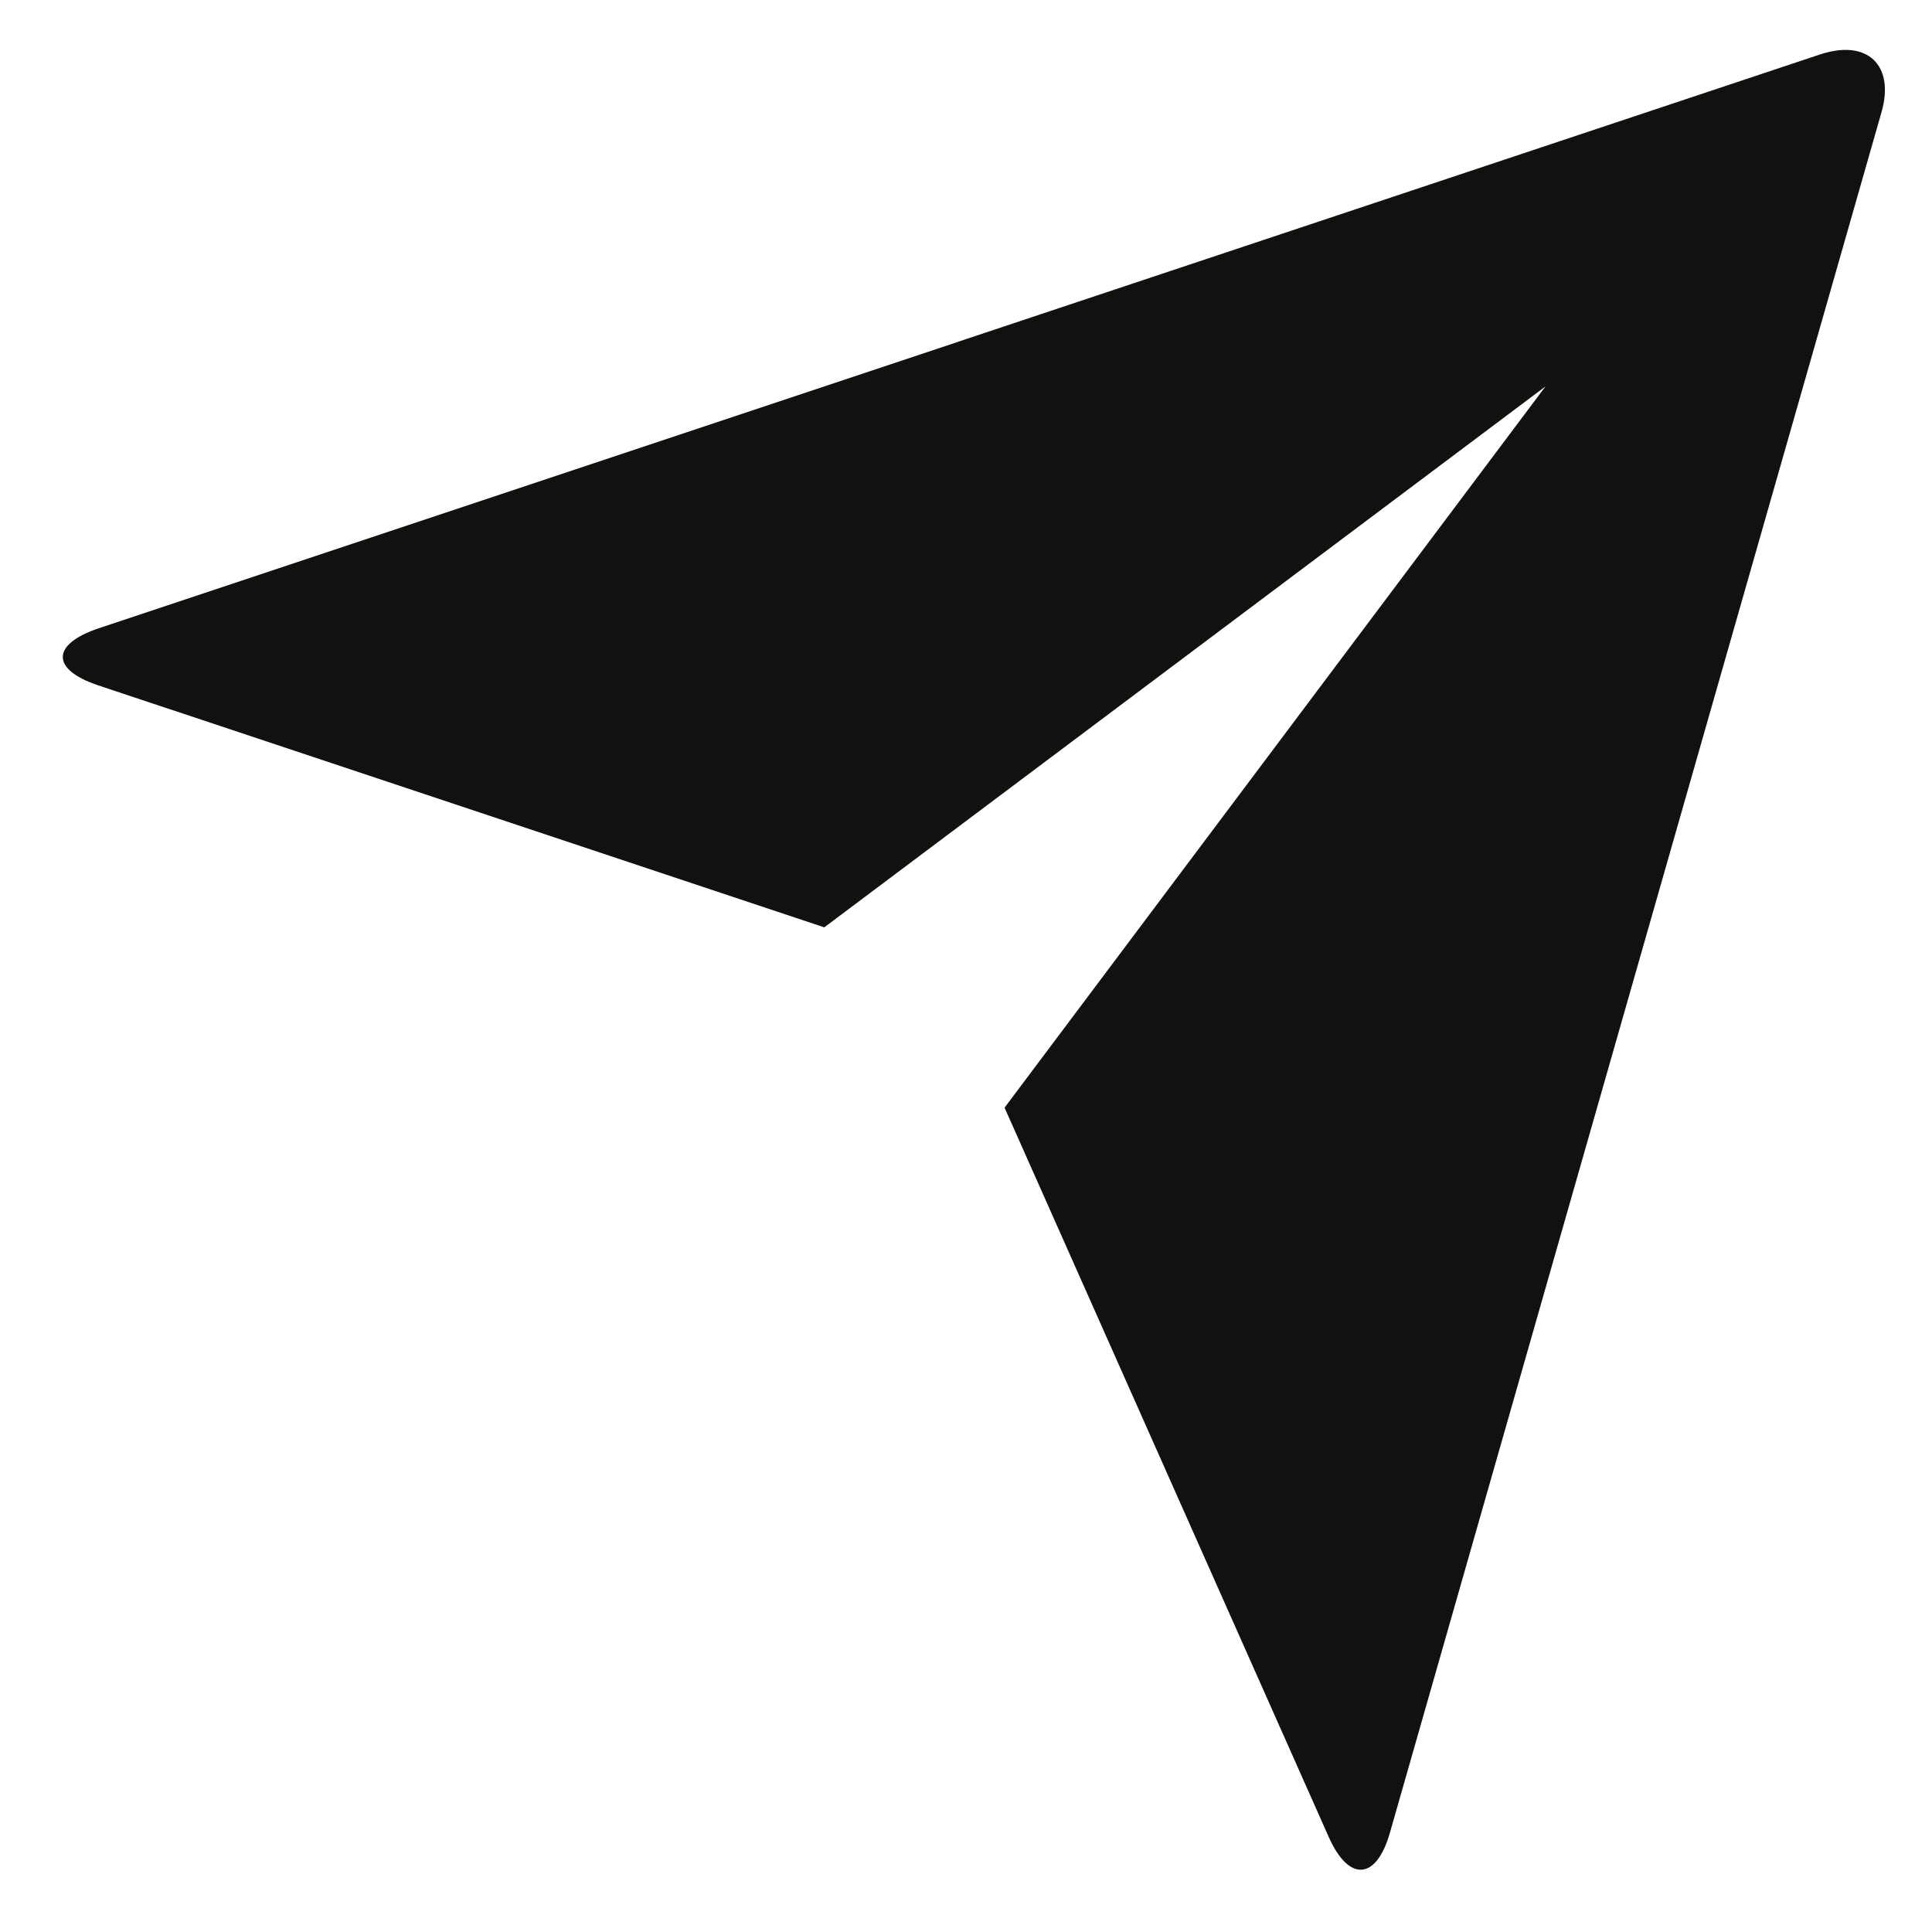
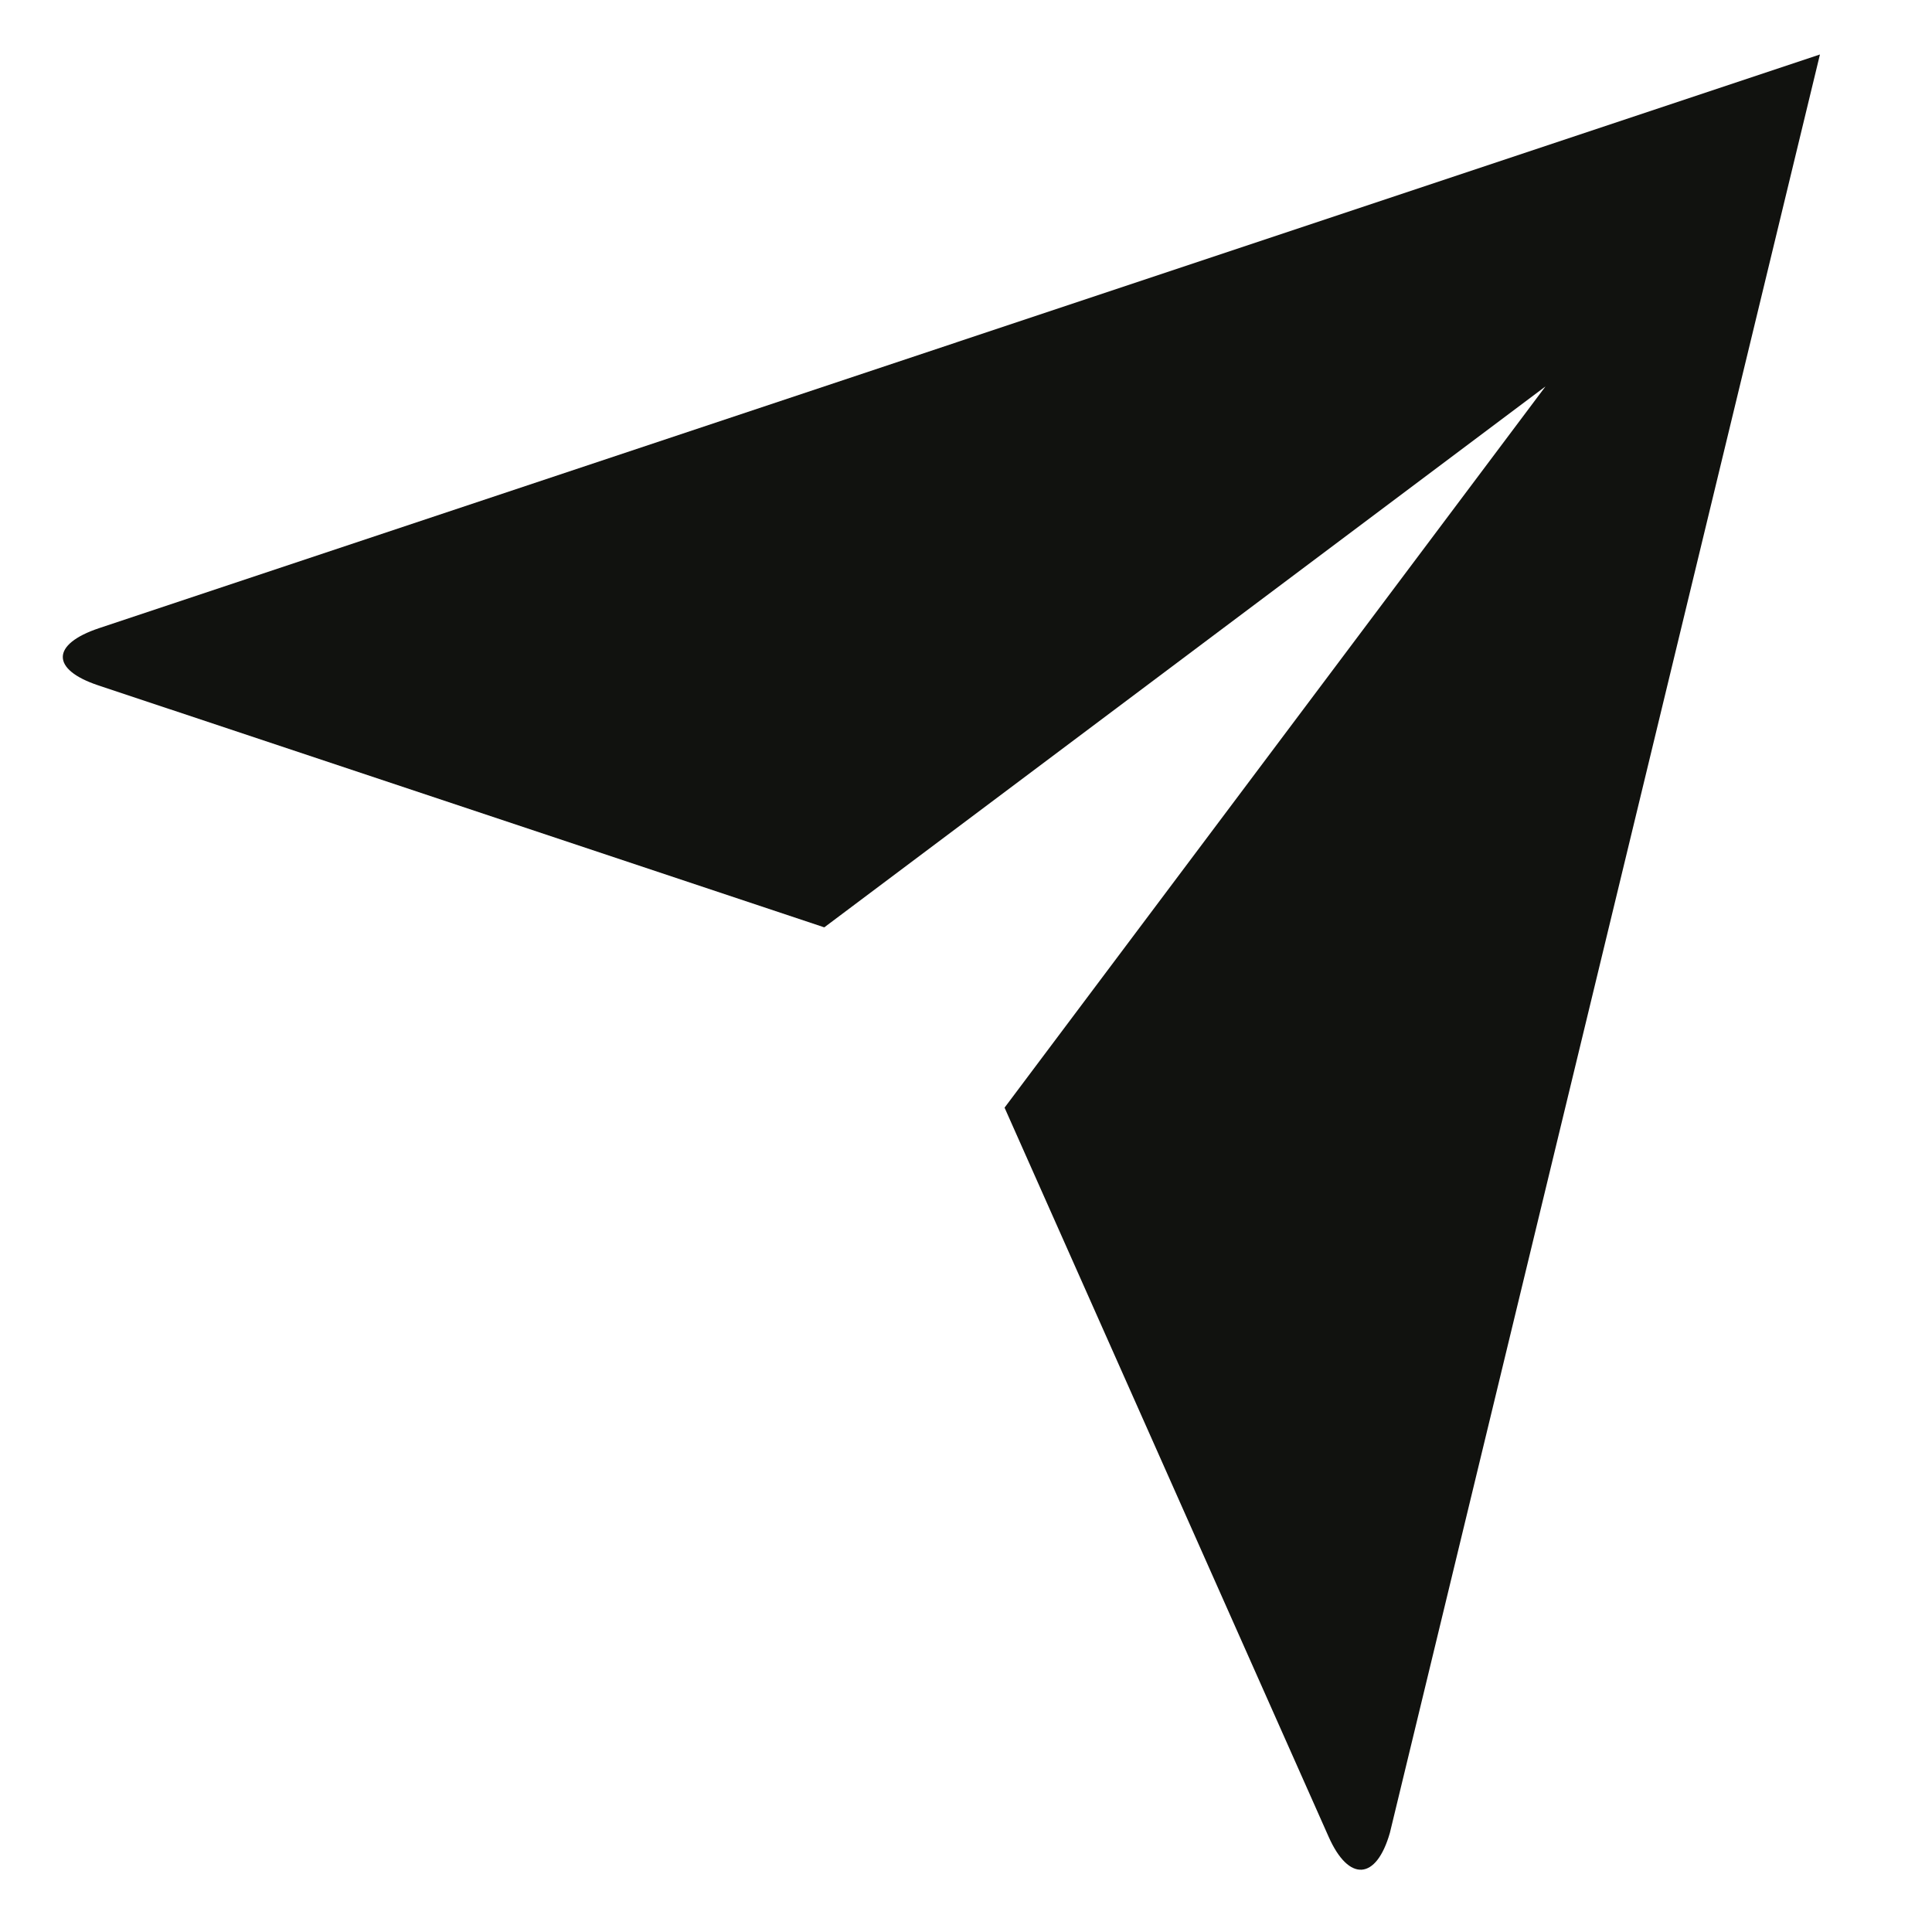
<svg xmlns="http://www.w3.org/2000/svg" width="25" height="25" viewBox="0 0 25 25" fill="none">
-   <path d="M1.27 8.868C0.66 8.665 0.656 8.337 1.283 8.128L23.55 0.705C24.166 0.5 24.52 0.845 24.347 1.45L17.985 23.717C17.809 24.333 17.453 24.355 17.193 23.769L12.999 14.333L19.999 5L10.666 12L1.27 8.868Z" fill="#11120F" />
+   <path d="M1.27 8.868C0.66 8.665 0.656 8.337 1.283 8.128L23.55 0.705L17.985 23.717C17.809 24.333 17.453 24.355 17.193 23.769L12.999 14.333L19.999 5L10.666 12L1.27 8.868Z" fill="#11120F" />
</svg>